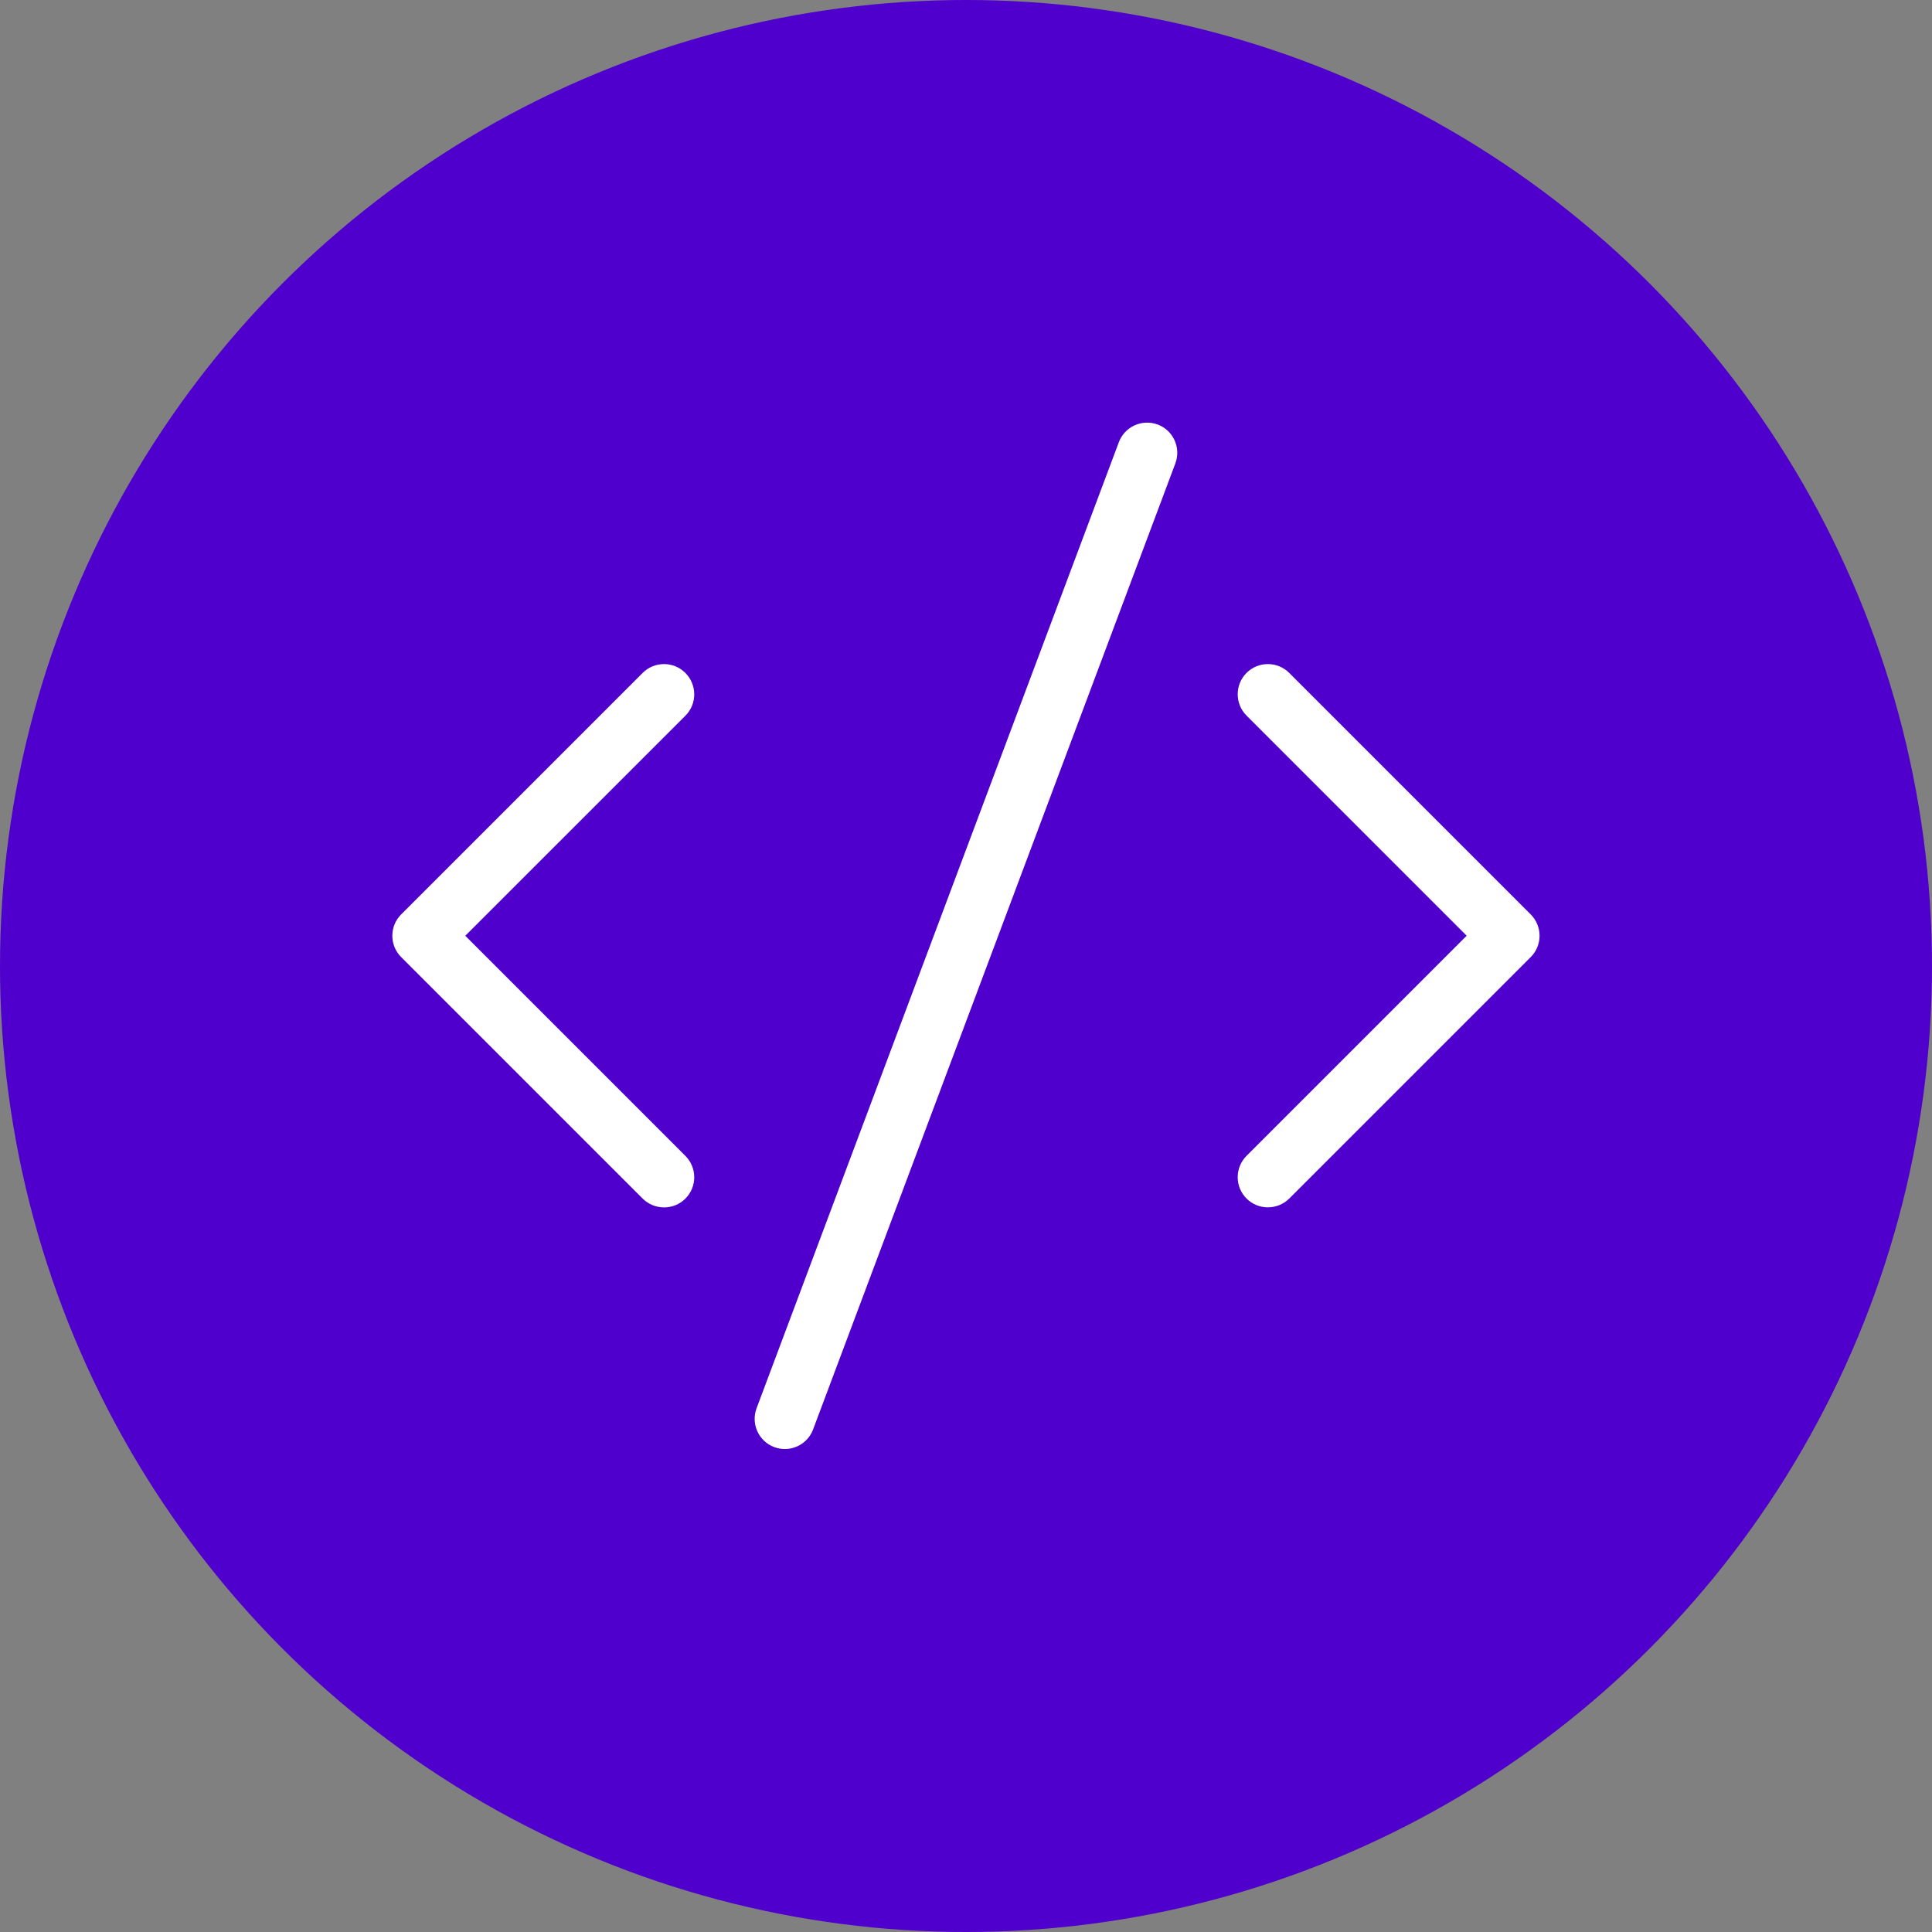
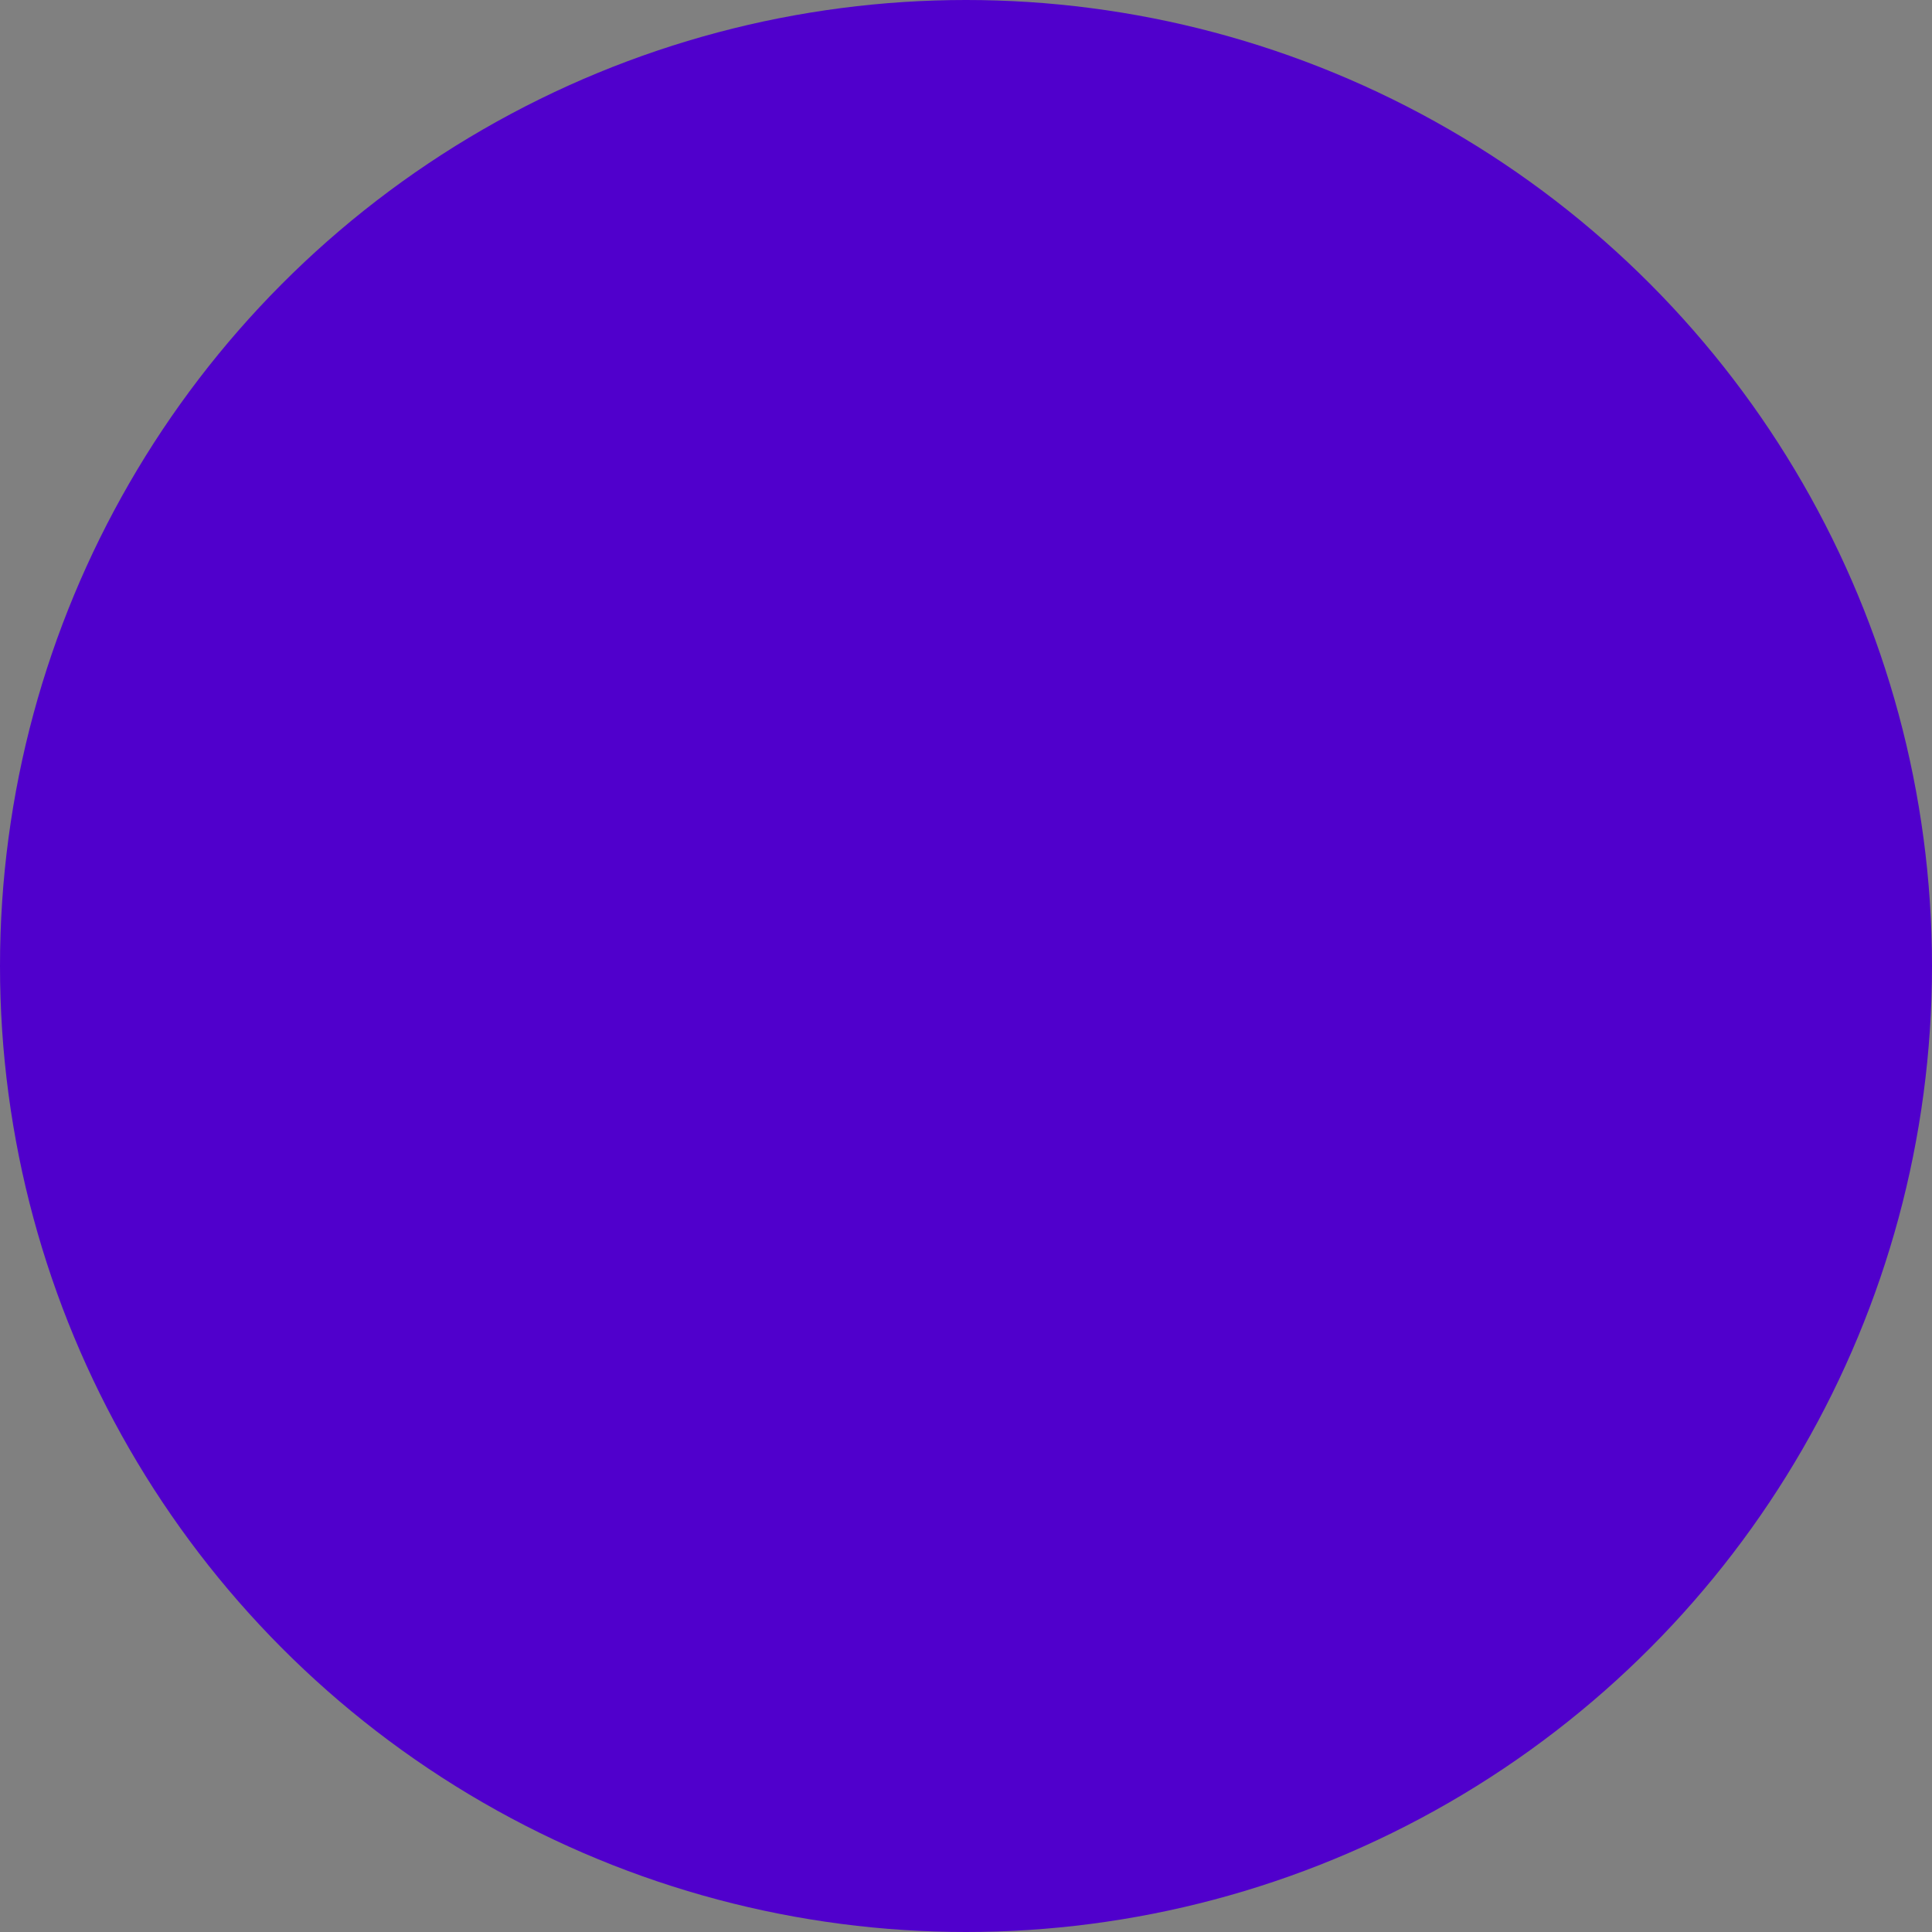
<svg xmlns="http://www.w3.org/2000/svg" width="64" height="64" viewBox="0 0 64 64" fill="none">
  <rect x="0" y="0" width="64" height="64" fill="#808080" stroke="none" />
  <circle cx="32" cy="32" r="32" fill="#5000CC" />
-   <path d="M22.707 23.707L15.413 30.999L22.705 38.291C23.095 38.681 23.095 39.315 22.705 39.705C22.509 39.901 22.253 39.997 21.997 39.997C21.741 39.997 21.485 39.899 21.289 39.705L13.289 31.705C12.899 31.315 12.899 30.681 13.289 30.291L21.289 22.291C21.679 21.901 22.313 21.901 22.703 22.291C23.093 22.681 23.097 23.315 22.707 23.707ZM50.707 30.291L42.707 22.291C42.317 21.901 41.683 21.901 41.293 22.291C40.903 22.681 40.903 23.315 41.293 23.705L48.585 30.997L41.293 38.289C40.903 38.679 40.903 39.313 41.293 39.703C41.489 39.899 41.745 39.995 42.001 39.995C42.257 39.995 42.513 39.897 42.709 39.703L50.709 31.703C51.097 31.315 51.097 30.683 50.707 30.291ZM38.351 14.063C37.833 13.871 37.257 14.131 37.063 14.649L25.063 46.649C24.869 47.167 25.131 47.743 25.647 47.937C25.763 47.979 25.881 48.001 25.999 48.001C26.403 48.001 26.785 47.753 26.935 47.351L38.935 15.351C39.129 14.833 38.867 14.257 38.351 14.063Z" fill="white" />
</svg>